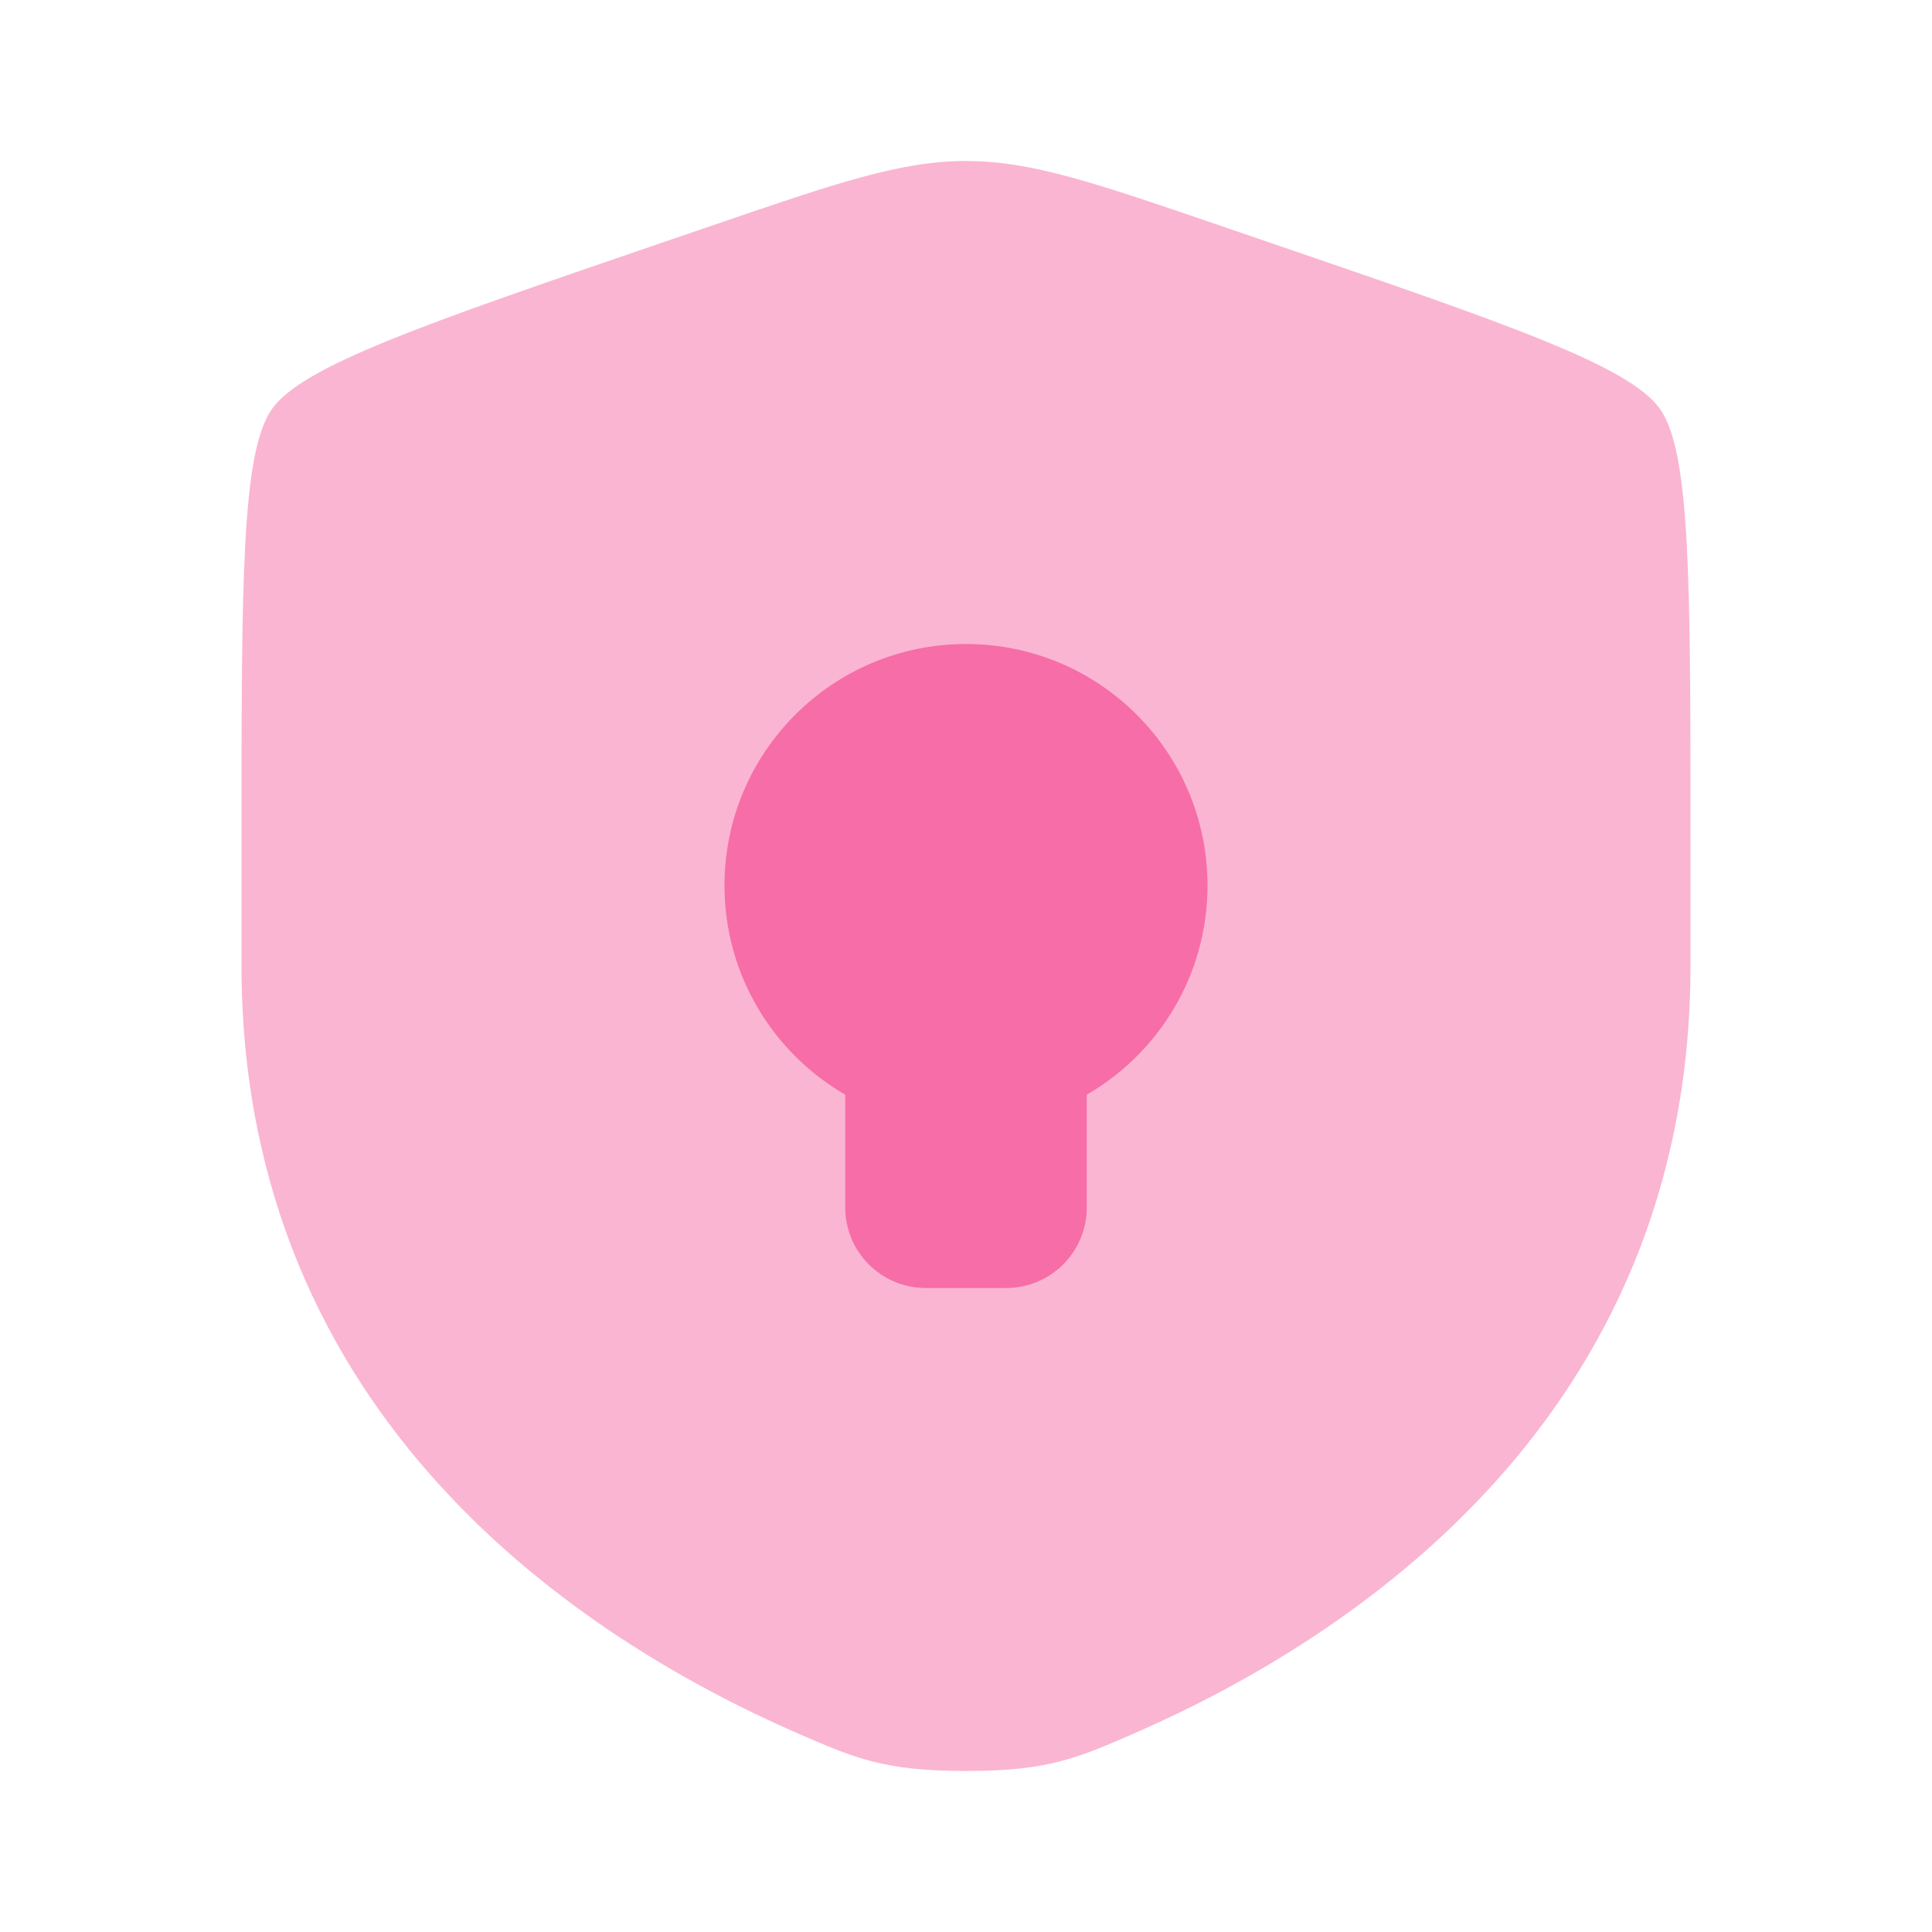
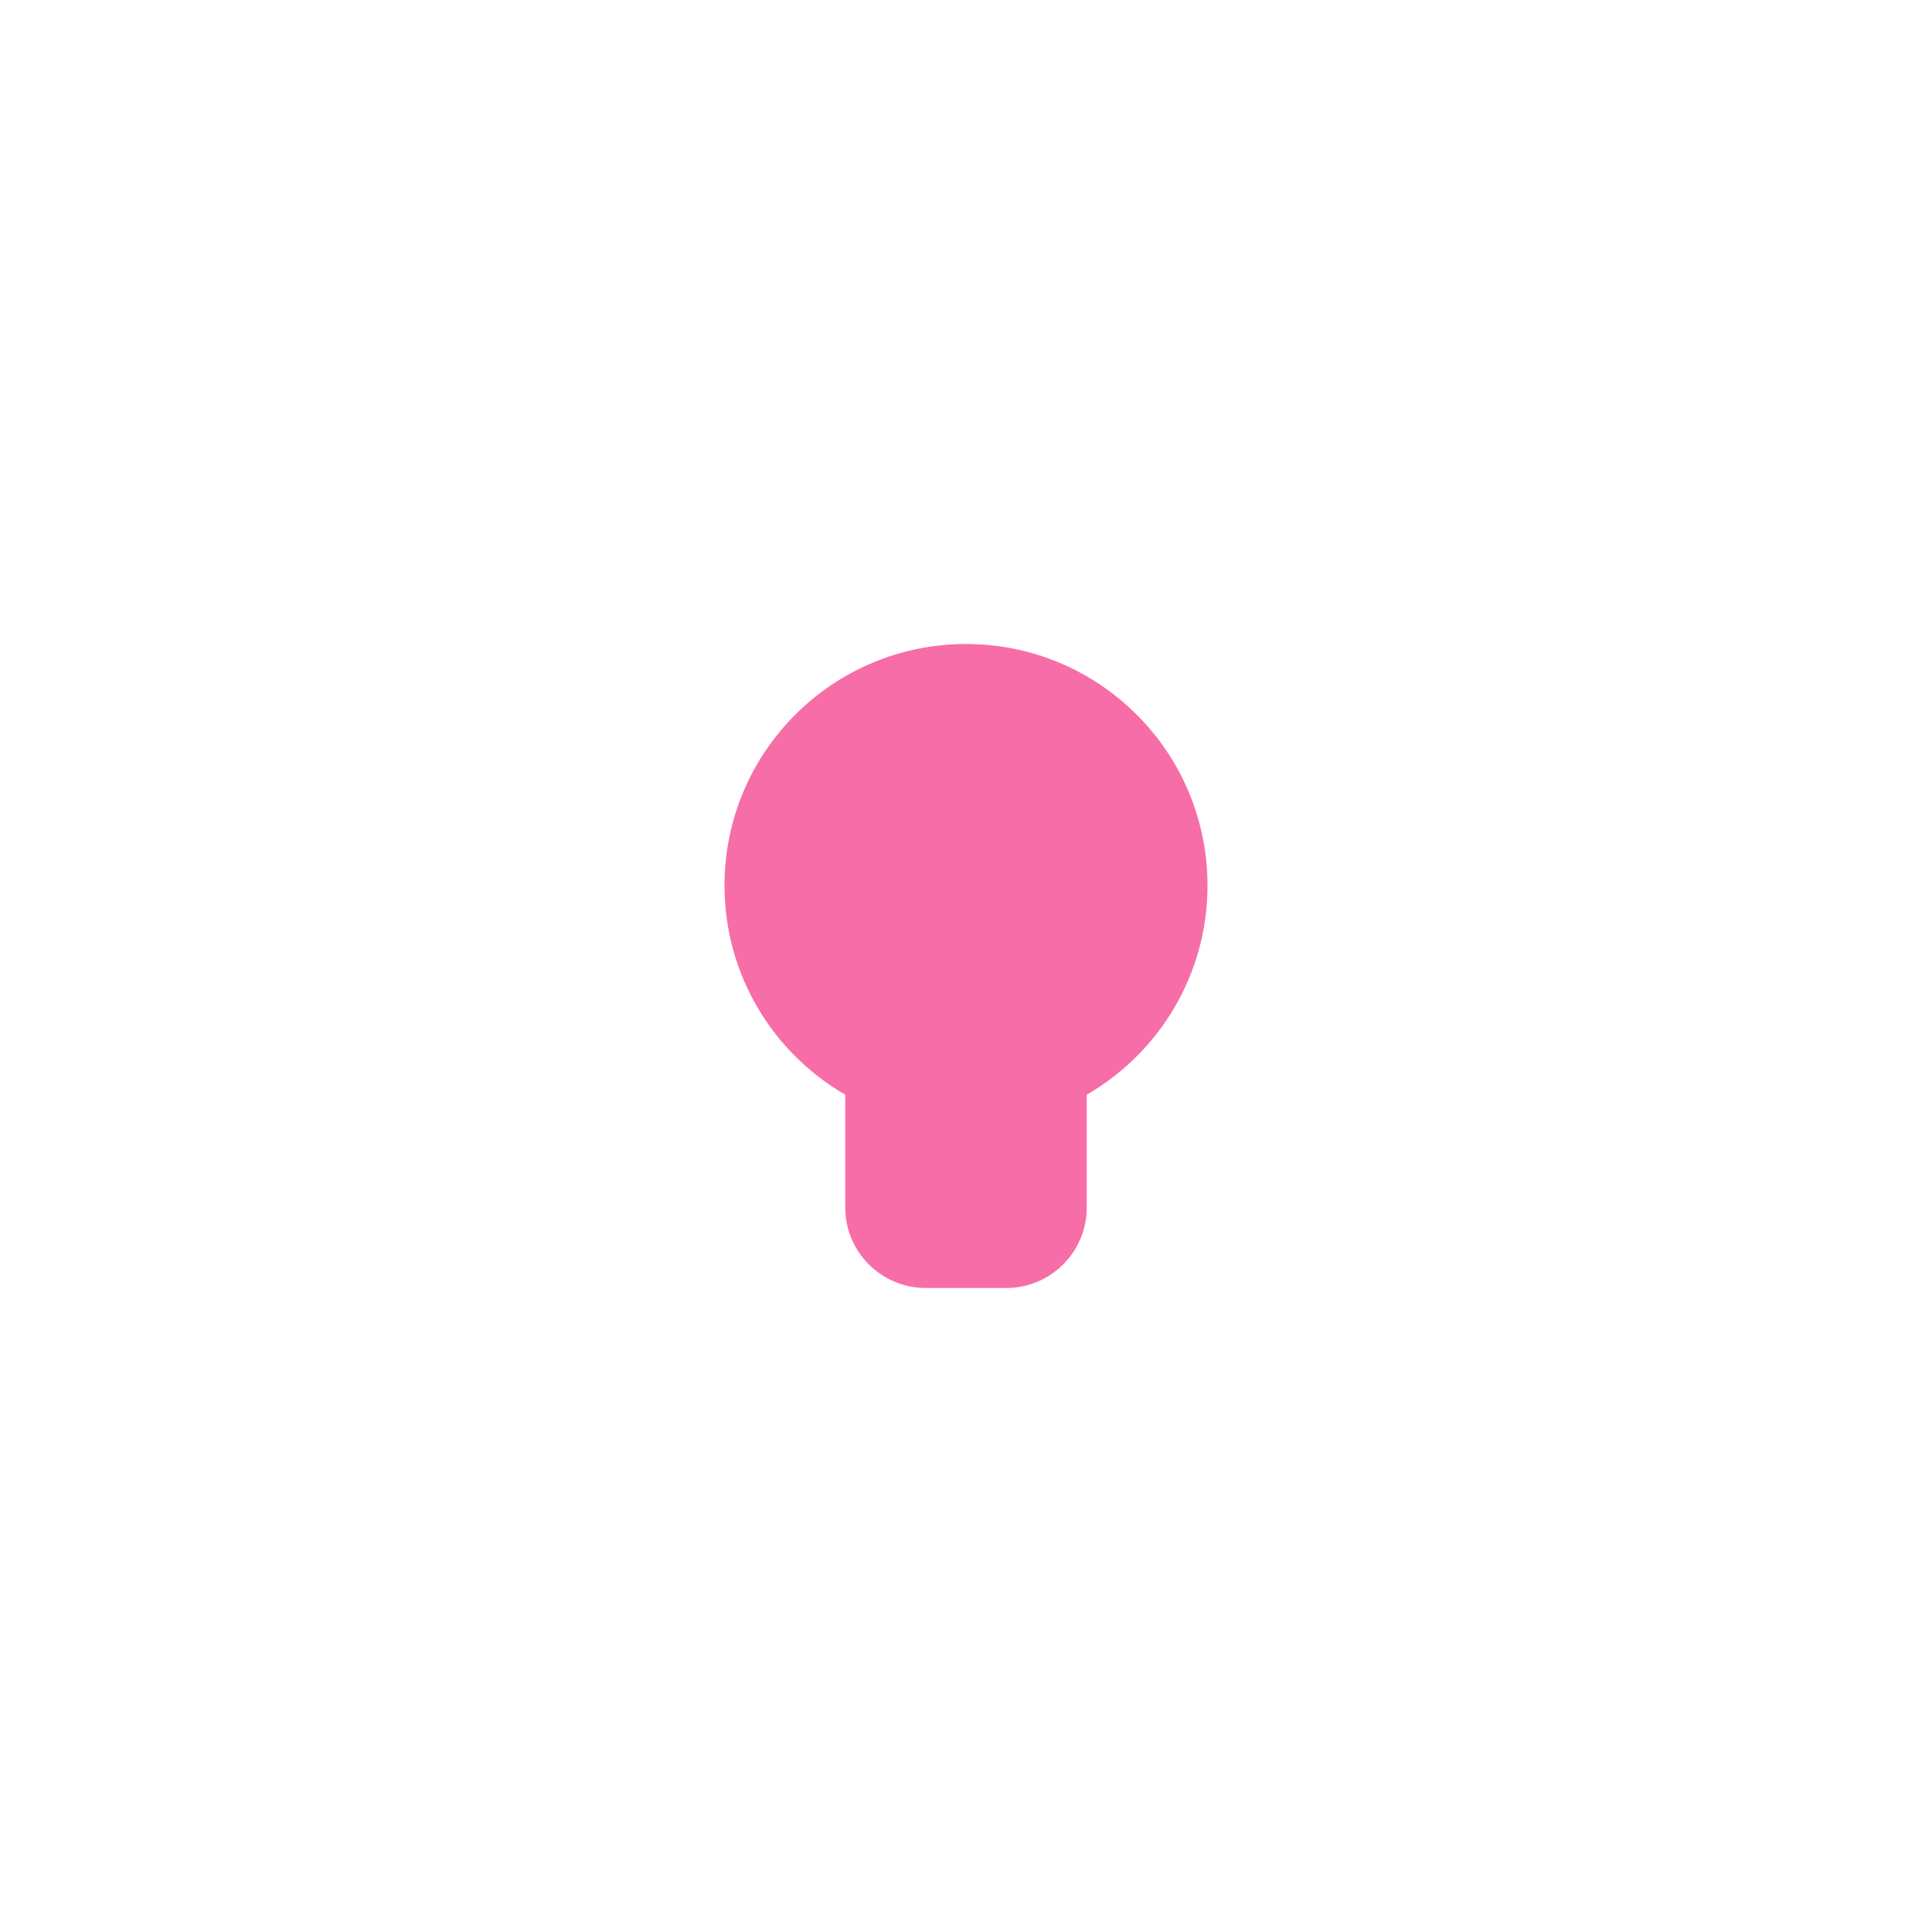
<svg xmlns="http://www.w3.org/2000/svg" width="44" height="44" viewBox="0 0 44 44" fill="none">
-   <path opacity="0.5" d="M5.5 19.097C5.5 13.235 5.5 10.304 6.192 9.318C6.884 8.332 9.64 7.388 15.152 5.501L16.203 5.142C19.076 4.158 20.512 3.667 22 3.667C23.488 3.667 24.924 4.158 27.798 5.142L28.848 5.501C34.36 7.388 37.116 8.332 37.808 9.318C38.5 10.304 38.5 13.235 38.5 19.097V21.984C38.5 32.321 30.729 37.337 25.853 39.467C24.53 40.044 23.869 40.333 22 40.333C20.131 40.333 19.47 40.044 18.147 39.467C13.271 37.337 5.5 32.321 5.5 21.984V19.097Z" fill="#F76DA7" />
  <path d="M24.75 27.5C24.75 28.513 23.929 29.333 22.917 29.333H21.083C20.071 29.333 19.25 28.513 19.25 27.5V24.931C17.606 23.98 16.5 22.202 16.5 20.167C16.5 17.129 18.962 14.667 22 14.667C25.038 14.667 27.5 17.129 27.5 20.167C27.5 22.202 26.394 23.98 24.75 24.931V27.5Z" fill="#F76DA7" />
</svg>